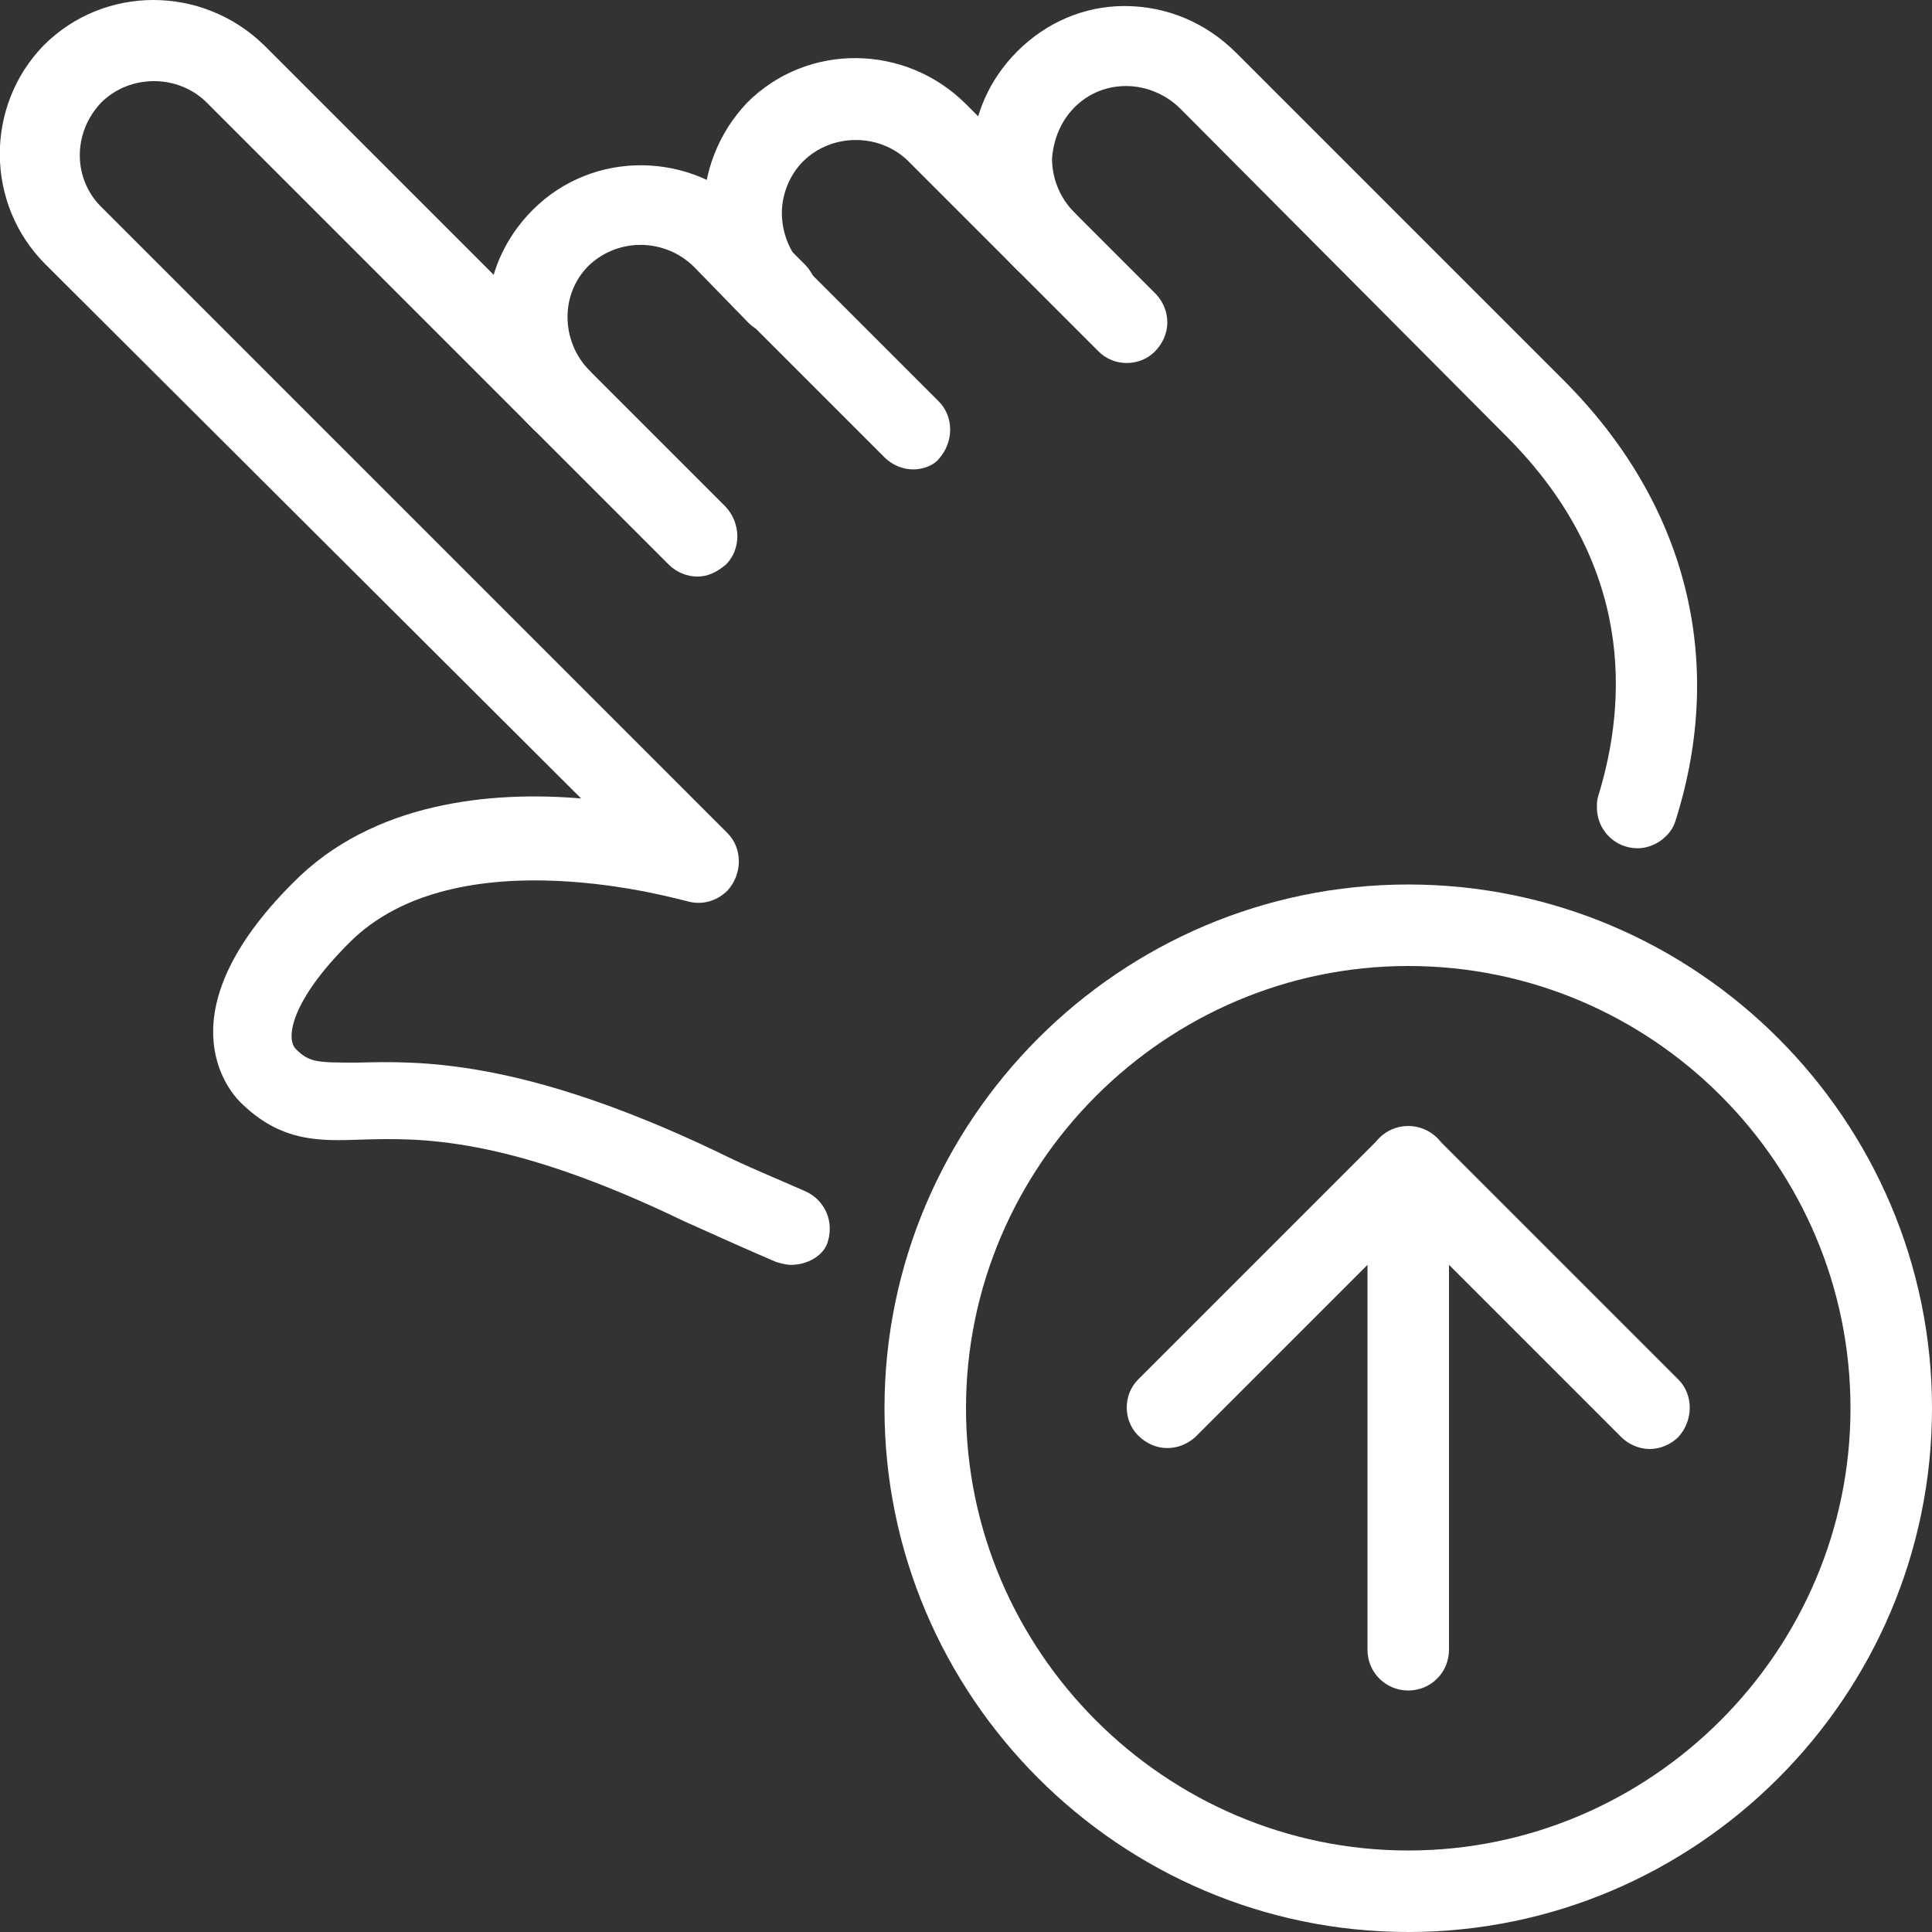
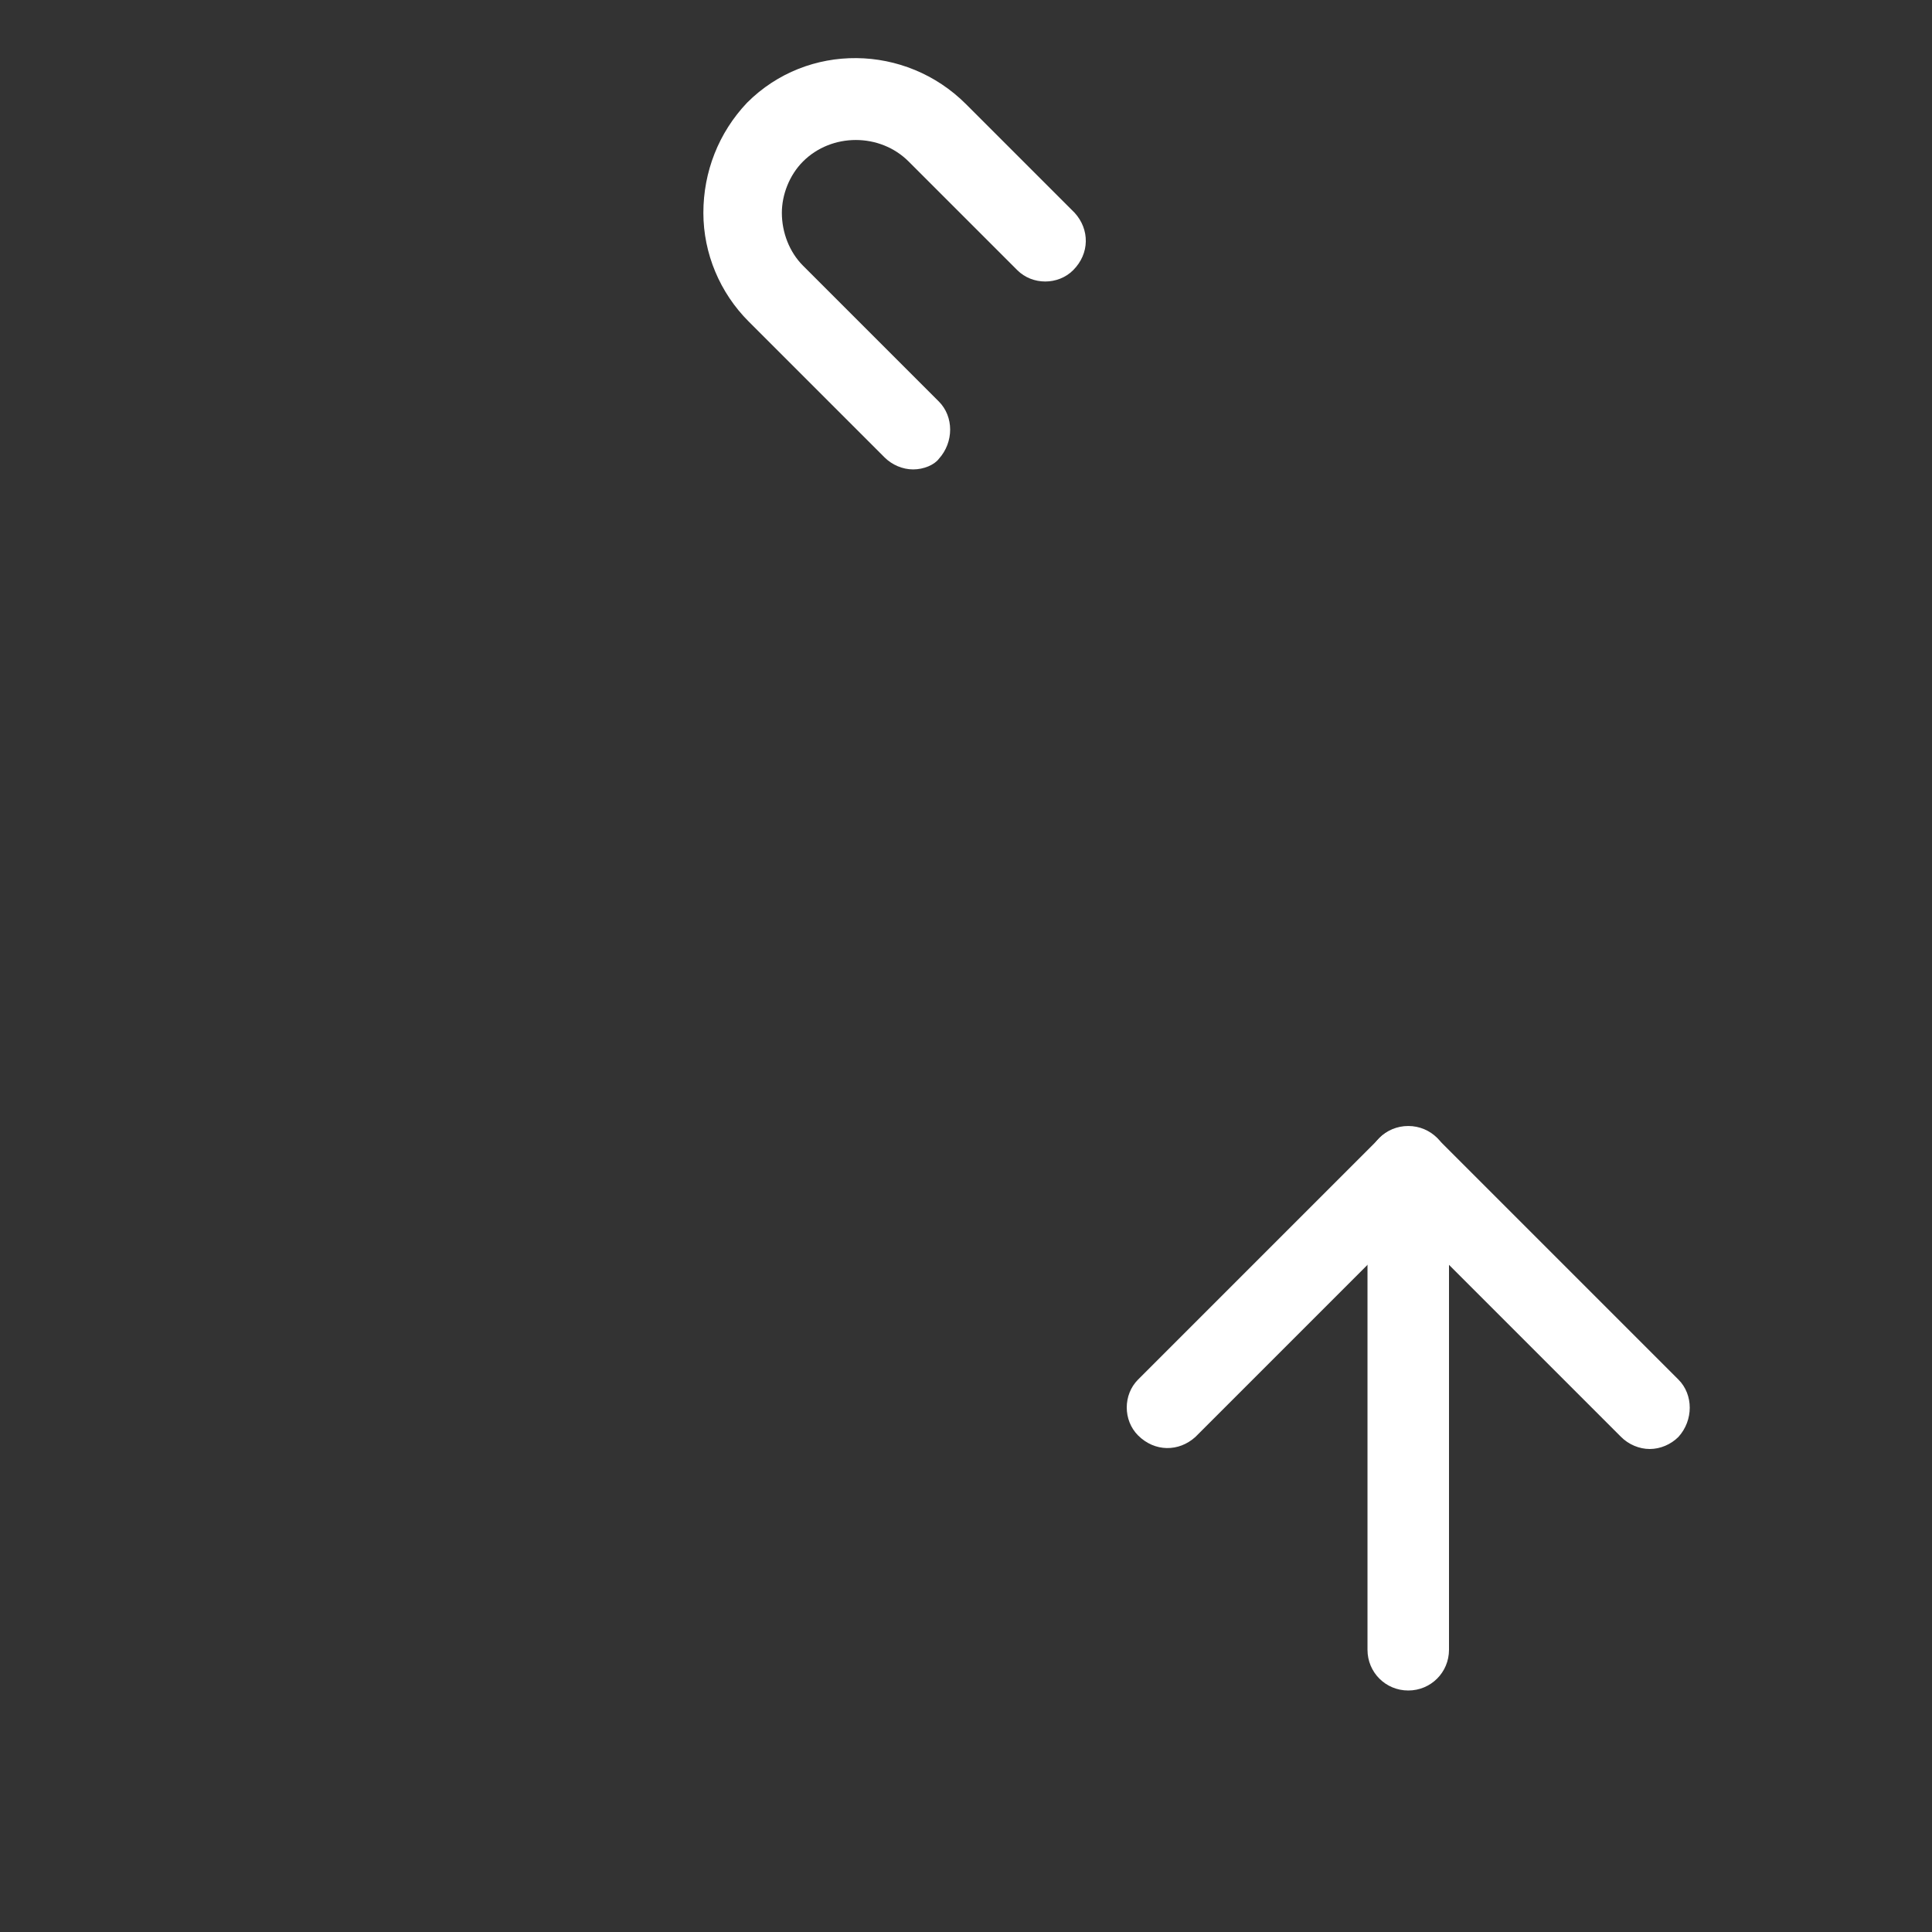
<svg xmlns="http://www.w3.org/2000/svg" xml:space="preserve" id="Layer_1" x="0" y="0" version="1.1" viewBox="0 0 128 128">
  <rect x="0" y="0" width="128" height="128" fill="#333333" stroke="none" />
  <style>.st0{fill:#fff}</style>
-   <path d="M52.4 83.8c-.3 0-.7-.1-1-.2-2.1-.9-4.1-1.8-6.1-2.7-11.8-5.7-17.6-5.5-21.3-5.4-2.8.1-5.4.2-8.1-2.5-.9-.9-5-6 3.5-14.5 5.3-5.4 13.2-6.1 19.1-5.6L3 17.5C-1 13.5-1 7 2.9 3c4-4 10.5-4 14.6 0l21.6 21.6c1 1.1 1 2.7-.1 3.8-1 1-2.7 1-3.7 0L13.7 6.8c-1.9-1.9-5.1-1.9-7 0-1.9 2-1.9 5.1.1 7l41.4 41.4c1 1 1 2.7 0 3.8-.7.7-1.7 1-2.7.7-.2 0-15.2-4.5-22.4 2.8-3.8 3.8-4.2 6.3-3.5 7 .9.9 1.4.9 4.1.9 4-.1 10.8-.3 23.8 5.9 2 1 4 1.8 5.8 2.6 1.4.6 2 2.1 1.5 3.5-.3.8-1.3 1.4-2.4 1.4z" class="st0" />
-   <path d="M46.2 38.2c-.7 0-1.4-.3-1.9-.8l-9-9c-2-1.9-3.1-4.6-3-7.4 0-2.7 1.1-5.2 3-7.1 4-4 10.5-3.9 14.5.1l3.6 3.6c1 1.1 1 2.7-.1 3.8-1 1-2.7 1-3.7 0L46 17.7c-1.9-1.9-5-2-7-.1-.9.9-1.4 2.1-1.4 3.4 0 1.3.5 2.6 1.5 3.6l9 9c1 1.1 1 2.8 0 3.8-.6.5-1.2.8-1.9.8z" class="st0" />
  <path d="M60.5 31.1c-.7 0-1.4-.3-1.9-.8l-9-9c-1.9-1.9-3-4.5-3-7.2s1-5.3 2.9-7.3c4-4 10.5-3.9 14.5.1l7.2 7.2c1 1.1 1 2.7-.1 3.8-1 1-2.7 1-3.7 0l-7.2-7.2c-1.9-1.9-5.1-1.9-7 0-.9.9-1.4 2.2-1.4 3.4 0 1.3.5 2.6 1.4 3.5l9 9c1 1 1 2.7 0 3.8-.3.4-1 .7-1.7.7z" class="st0" />
-   <path d="M108.5 56.2c-1.5 0-2.7-1.2-2.7-2.7 0-.3 0-.5.1-.8 1.9-6.2 2.4-15.3-6.1-23.8l-.1-.1L78.2 7.2c-.9-.9-2.2-1.5-3.6-1.5-1.3 0-2.5.5-3.4 1.4-.9.9-1.4 2.1-1.5 3.4 0 1.3.5 2.6 1.5 3.6l5.4 5.4c1 1.1 1 2.7-.1 3.8-1 1-2.7 1-3.7 0l-5.4-5.4c-2-1.9-3.1-4.6-3-7.4 0-2.7 1.1-5.2 3-7.1 1.9-1.9 4.4-3 7.1-3 2.8 0 5.4 1.1 7.4 3.1l21.6 21.6.1.1c8.1 8.1 10.8 18.5 7.4 29.2-.3 1-1.4 1.8-2.5 1.8zM93.3 128c-19.1 0-34.7-15.6-34.7-34.7s15.6-34.7 34.7-34.7S128 74.2 128 93.3 112.4 128 93.3 128zm0-64C77.2 64 64 77.2 64 93.3s13.2 29.3 29.3 29.3 29.3-13.2 29.3-29.3S109.5 64 93.3 64z" class="st0" />
  <path d="M109.3 96c-.7 0-1.4-.3-1.9-.8L93.3 81.1 79.2 95.2c-1.1 1-2.7 1-3.8-.1-1-1-1-2.7 0-3.7l16-16c1-1 2.7-1 3.8 0l16 16c1 1 1 2.7 0 3.8-.5.5-1.2.8-1.9.8z" class="st0" />
  <path d="M93.3 112c-1.5 0-2.7-1.2-2.7-2.7v-32c0-1.5 1.2-2.7 2.7-2.7s2.7 1.2 2.7 2.7v32c0 1.5-1.2 2.7-2.7 2.7z" class="st0" />
</svg>